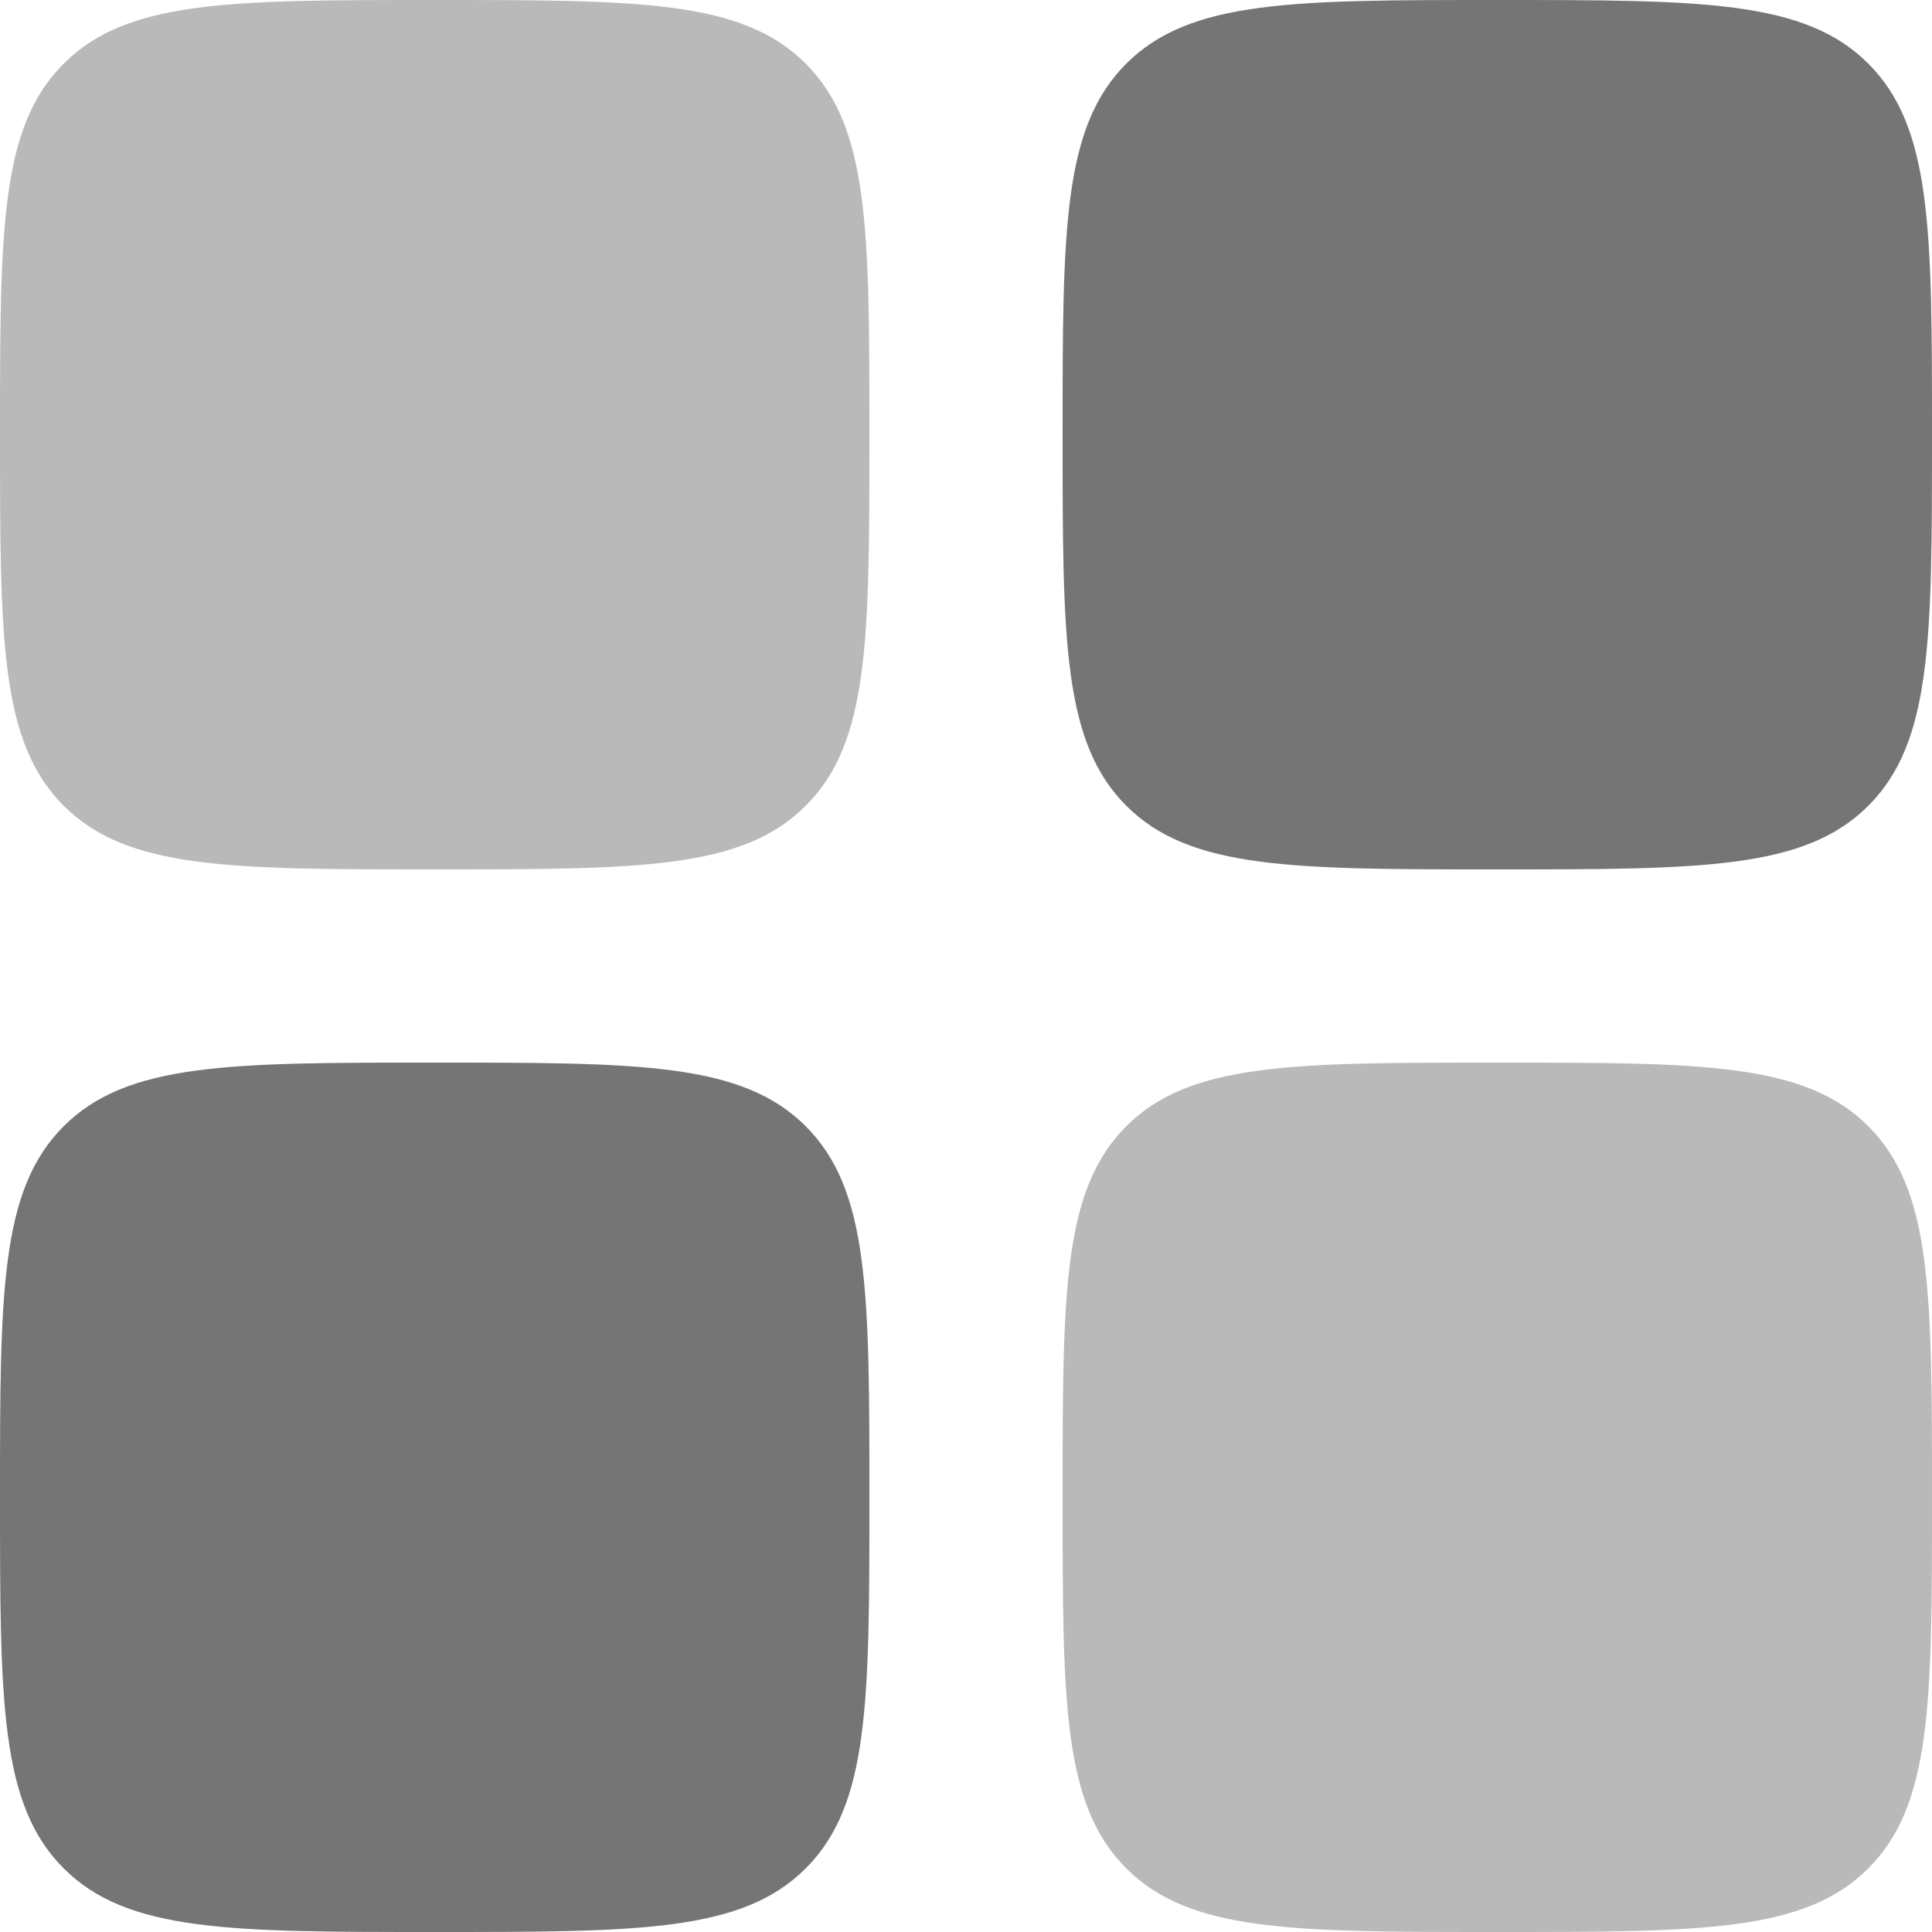
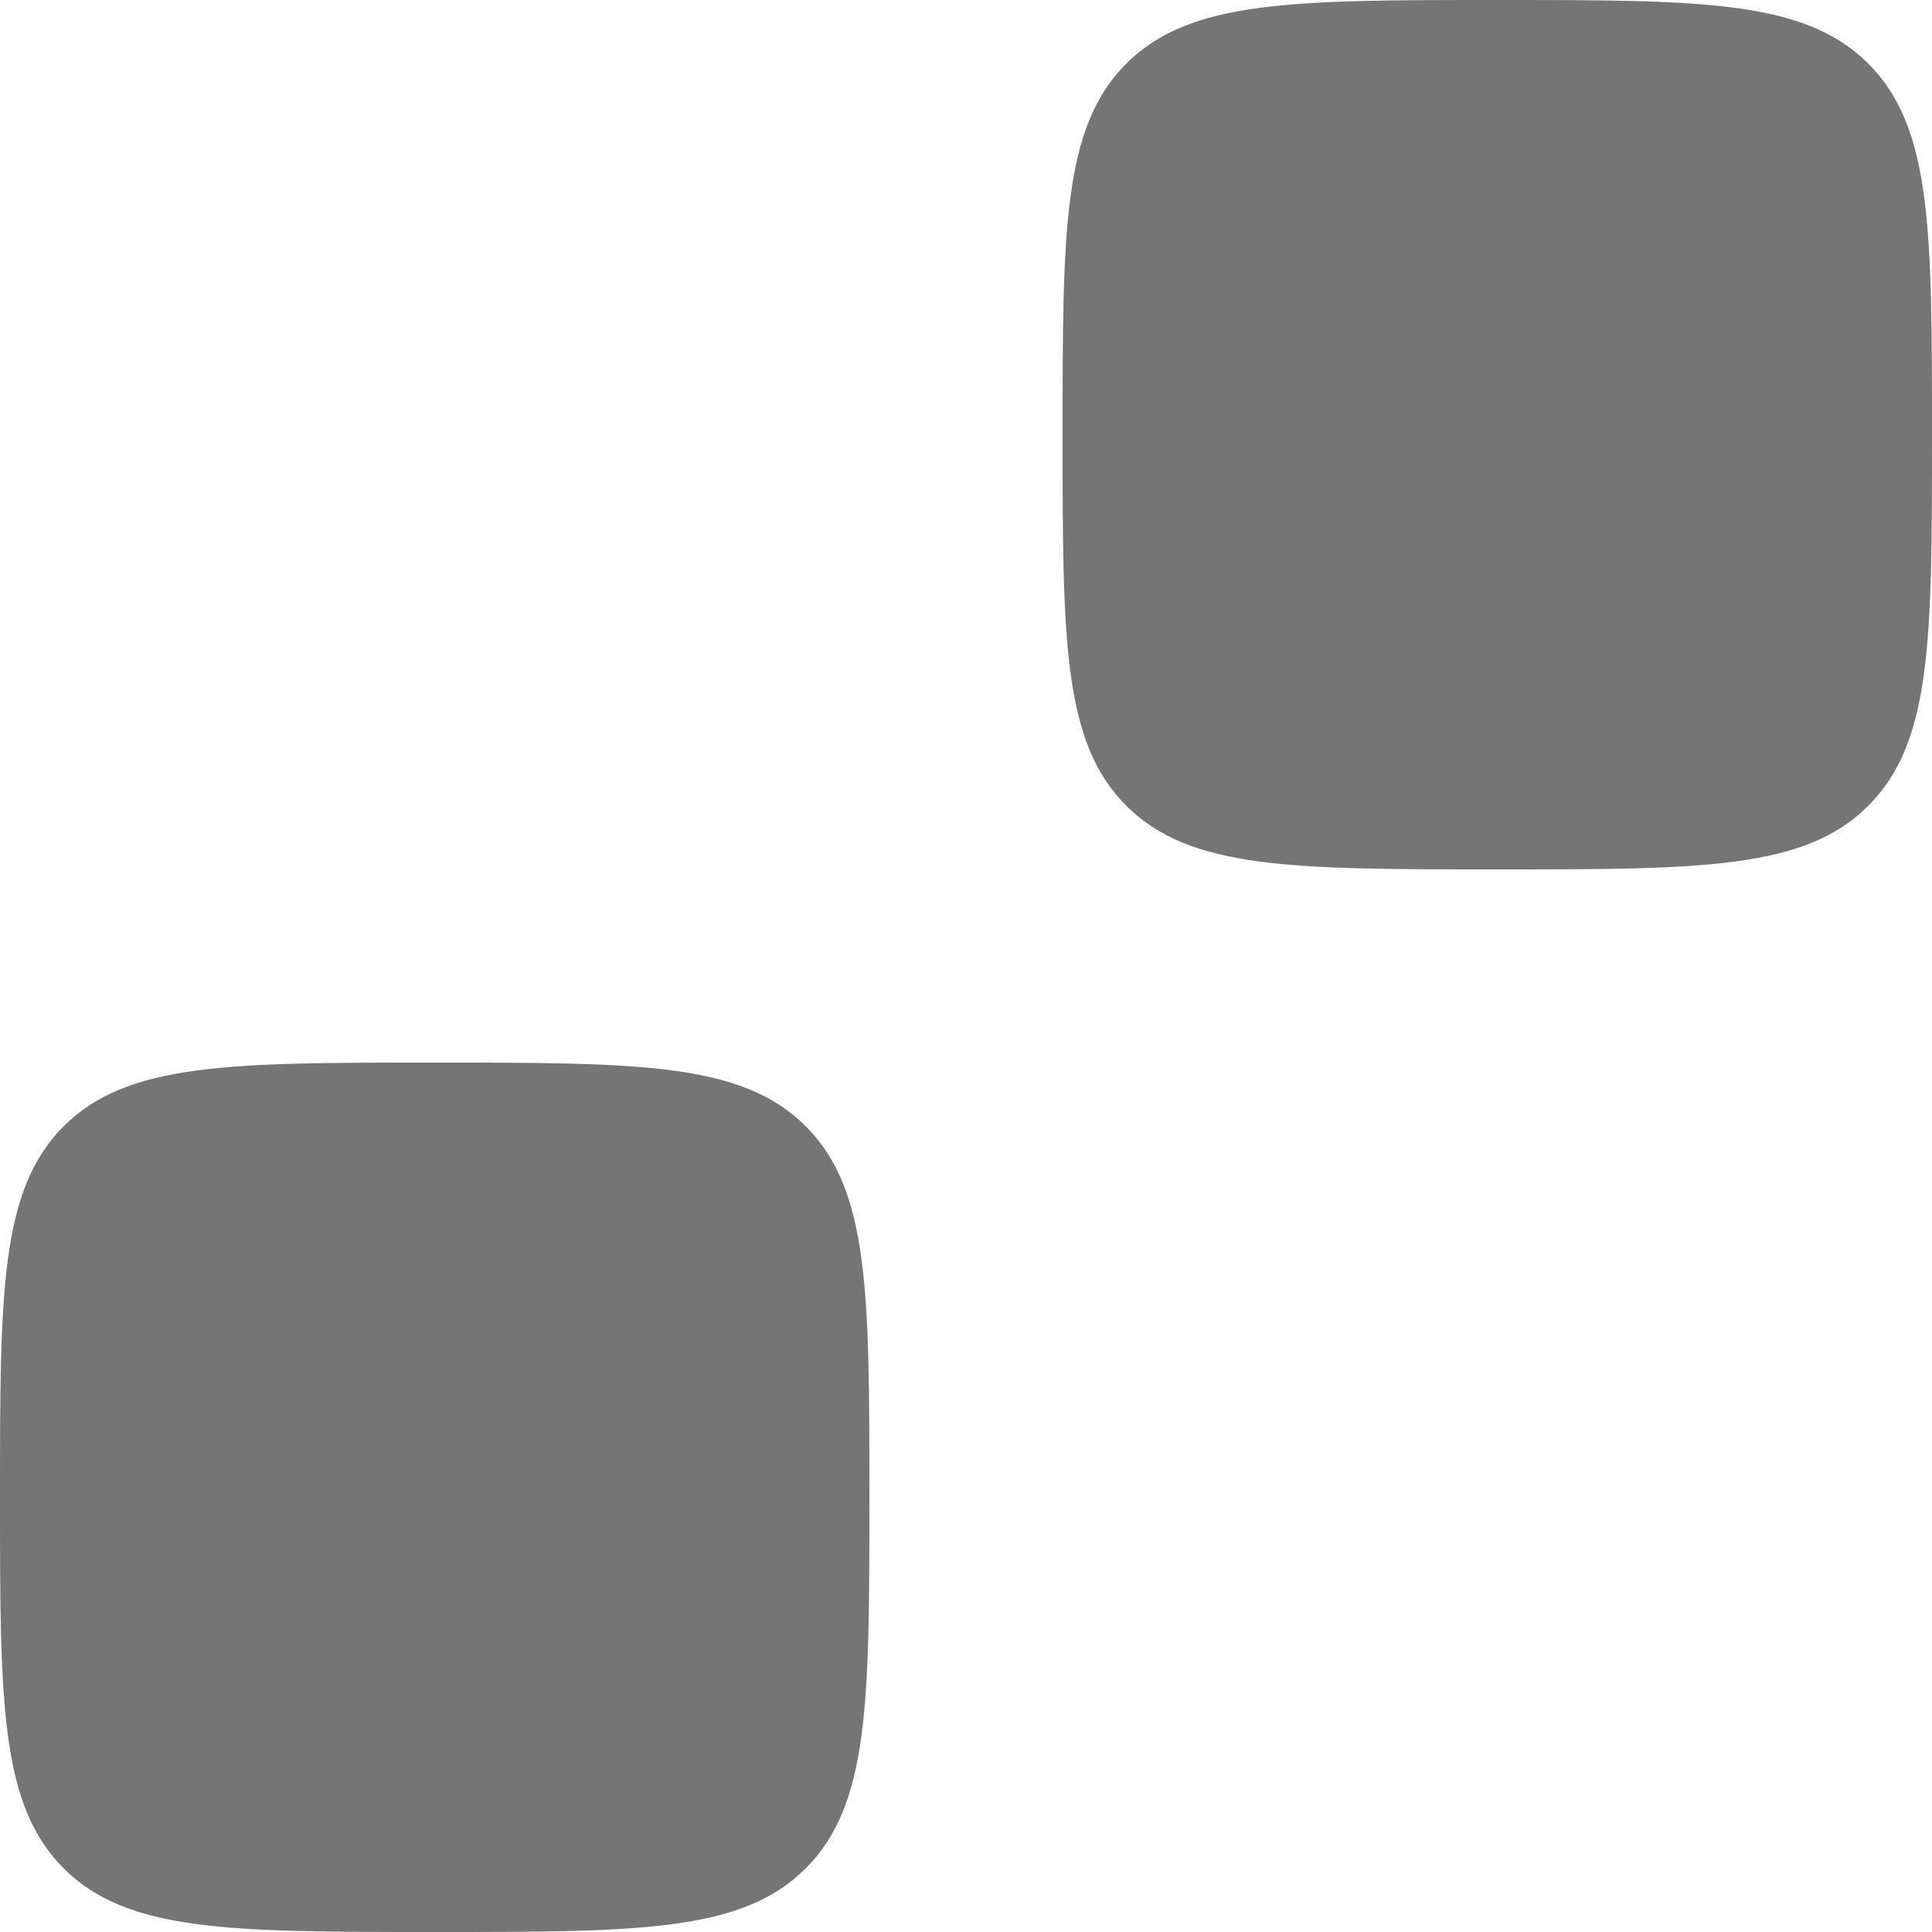
<svg xmlns="http://www.w3.org/2000/svg" width="20" height="20" viewBox="0 0 20 20" fill="none">
-   <path opacity=".5" d="M0 4.5C0 2.379 0 1.318.659.659 1.318 0 2.379 0 4.5 0c2.121 0 3.182 0 3.841.659C9 1.318 9 2.379 9 4.5c0 2.121 0 3.182-.659 3.841C7.682 9 6.621 9 4.5 9 2.379 9 1.318 9 .659 8.341 0 7.682 0 6.621 0 4.5zm11 11c0-2.121 0-3.182.659-3.841C12.318 11 13.379 11 15.5 11c2.121 0 3.182 0 3.841.659.659.659.659 1.72.659 3.841 0 2.121 0 3.182-.659 3.841-.659.659-1.72.659-3.841.659-2.121 0-3.182 0-3.841-.659C11 18.682 11 17.621 11 15.5z" fill="#767575" />
  <path d="M0 15.5c0-2.121 0-3.182.659-3.841C1.318 11 2.379 11 4.5 11c2.121 0 3.182 0 3.841.659C9 12.318 9 13.379 9 15.5c0 2.121 0 3.182-.659 3.841C7.682 20 6.621 20 4.5 20c-2.121 0-3.182 0-3.841-.659C0 18.682 0 17.621 0 15.5zm11-11c0-2.121 0-3.182.659-3.841C12.318 0 13.379 0 15.5 0c2.121 0 3.182 0 3.841.659C20 1.318 20 2.379 20 4.5c0 2.121 0 3.182-.659 3.841C18.682 9 17.621 9 15.5 9c-2.121 0-3.182 0-3.841-.659C11 7.682 11 6.621 11 4.5z" fill="#767575" />
</svg>